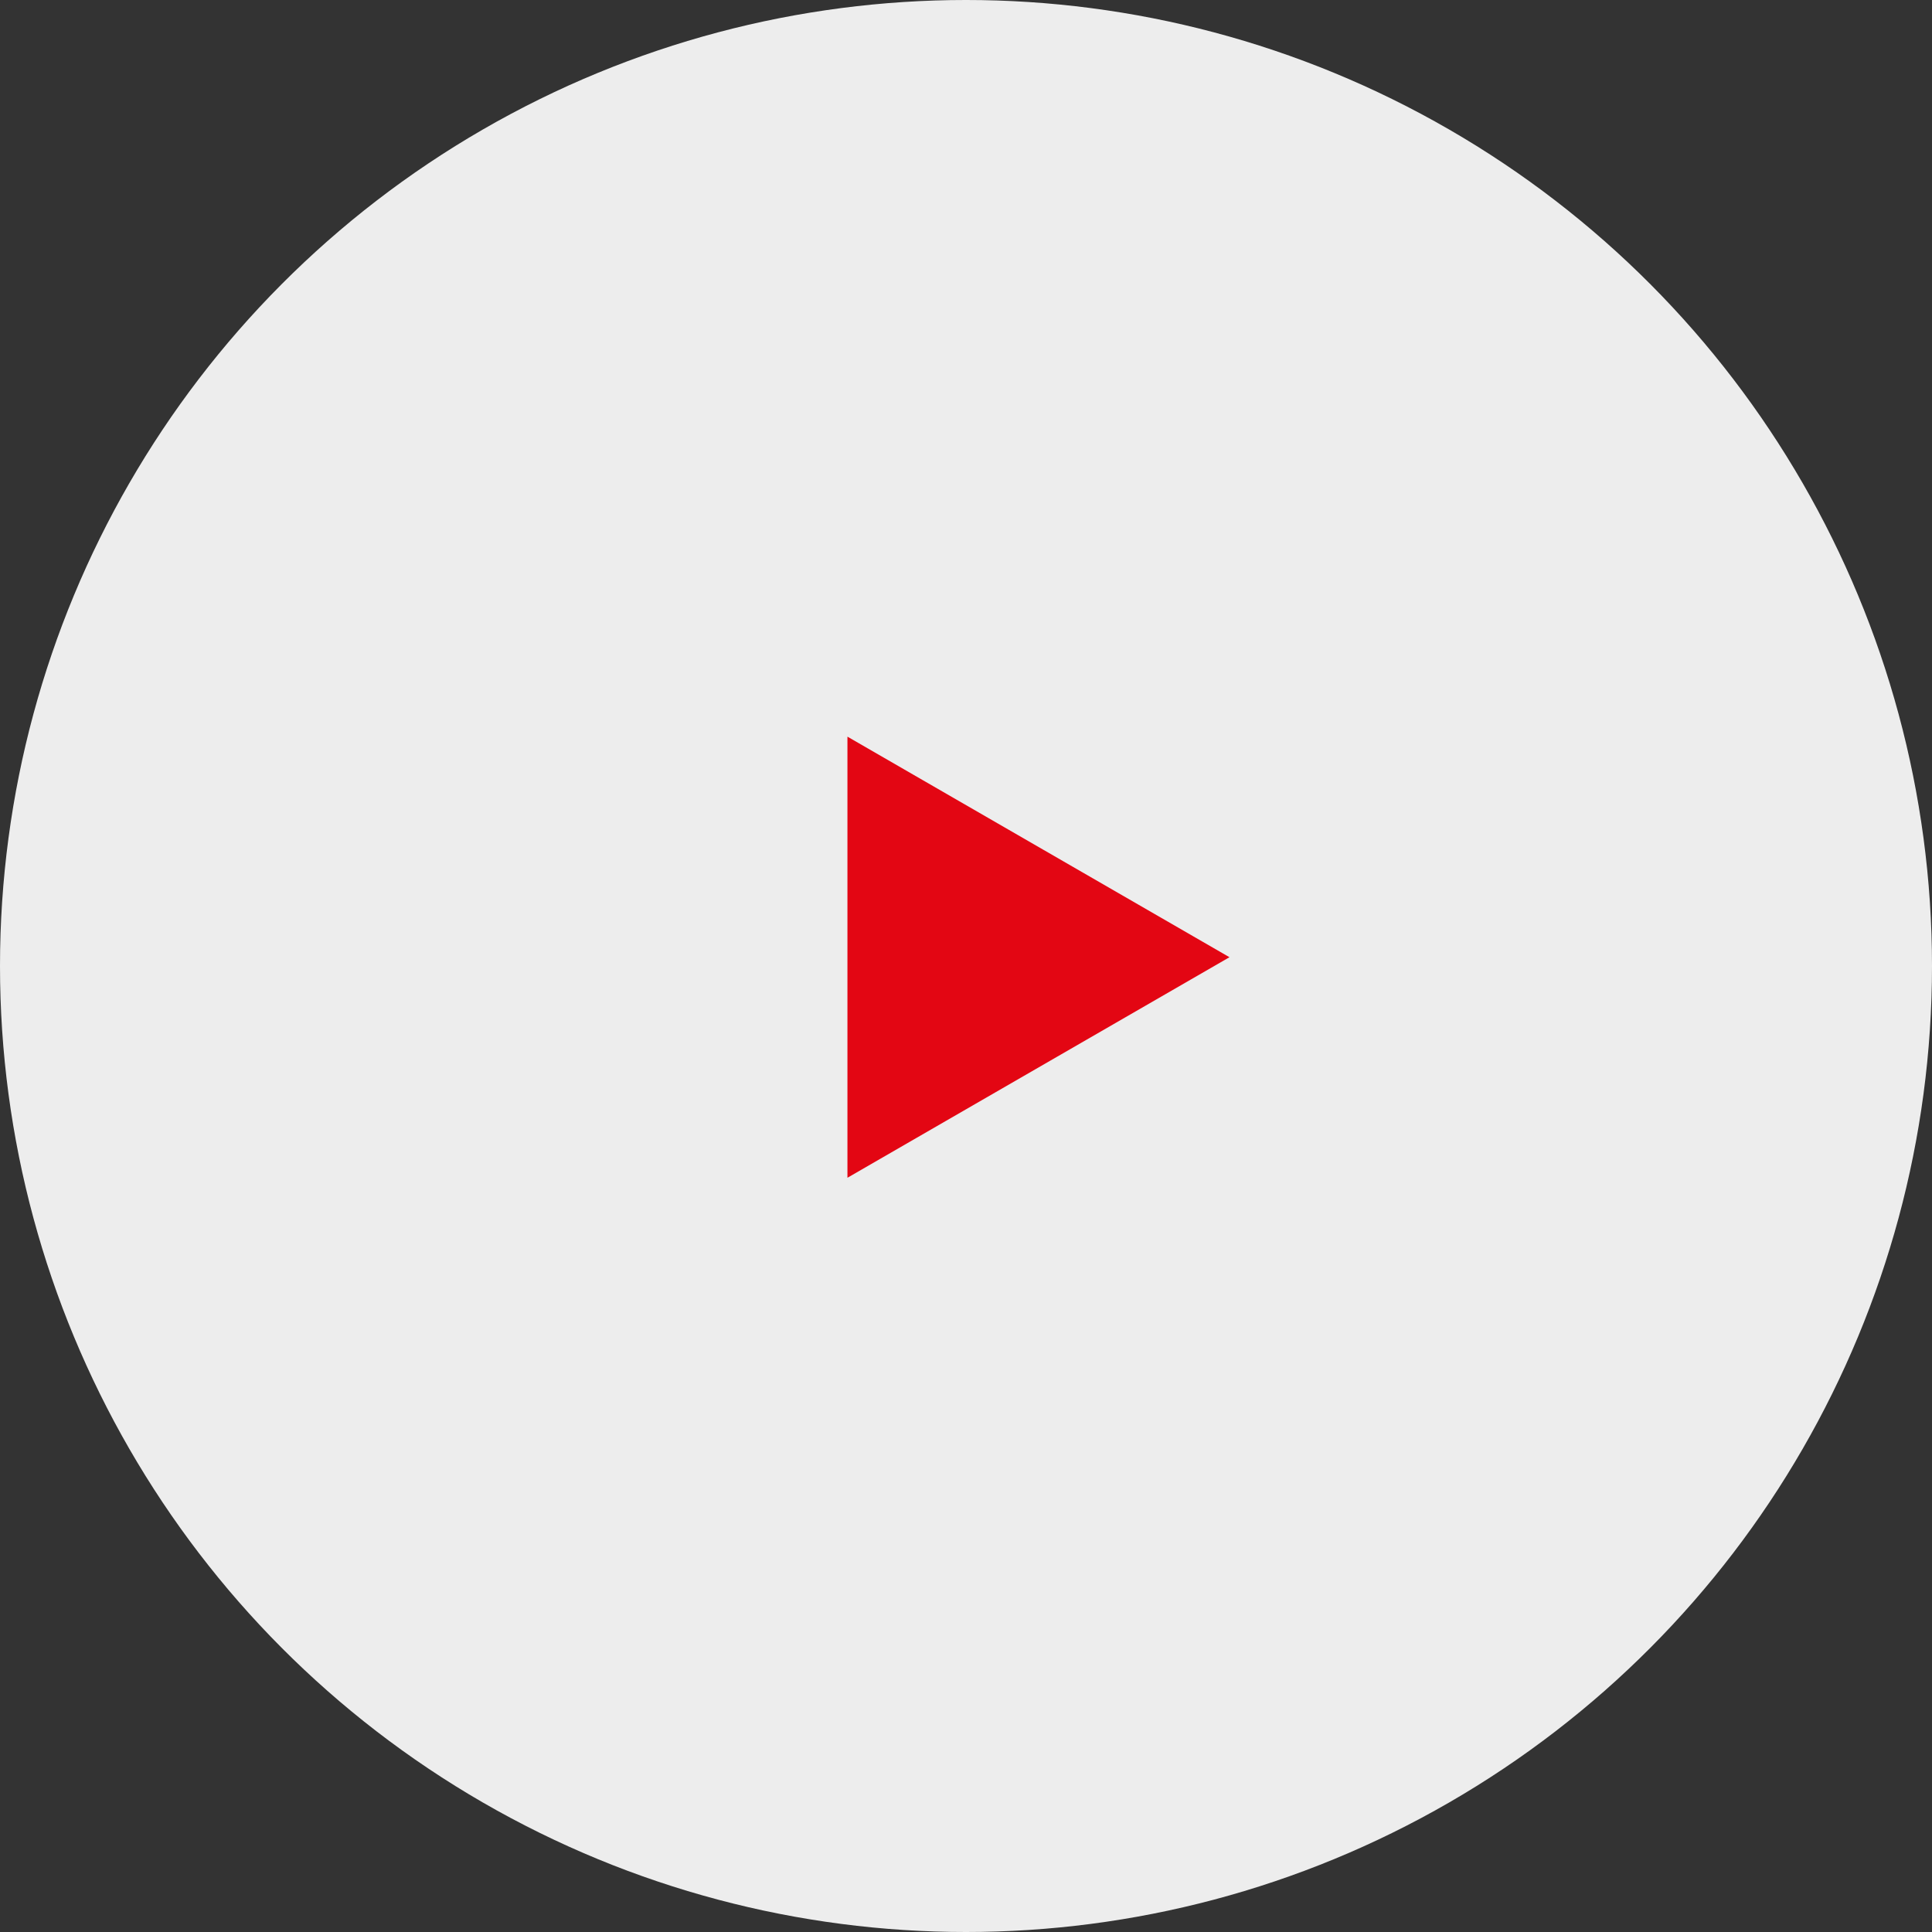
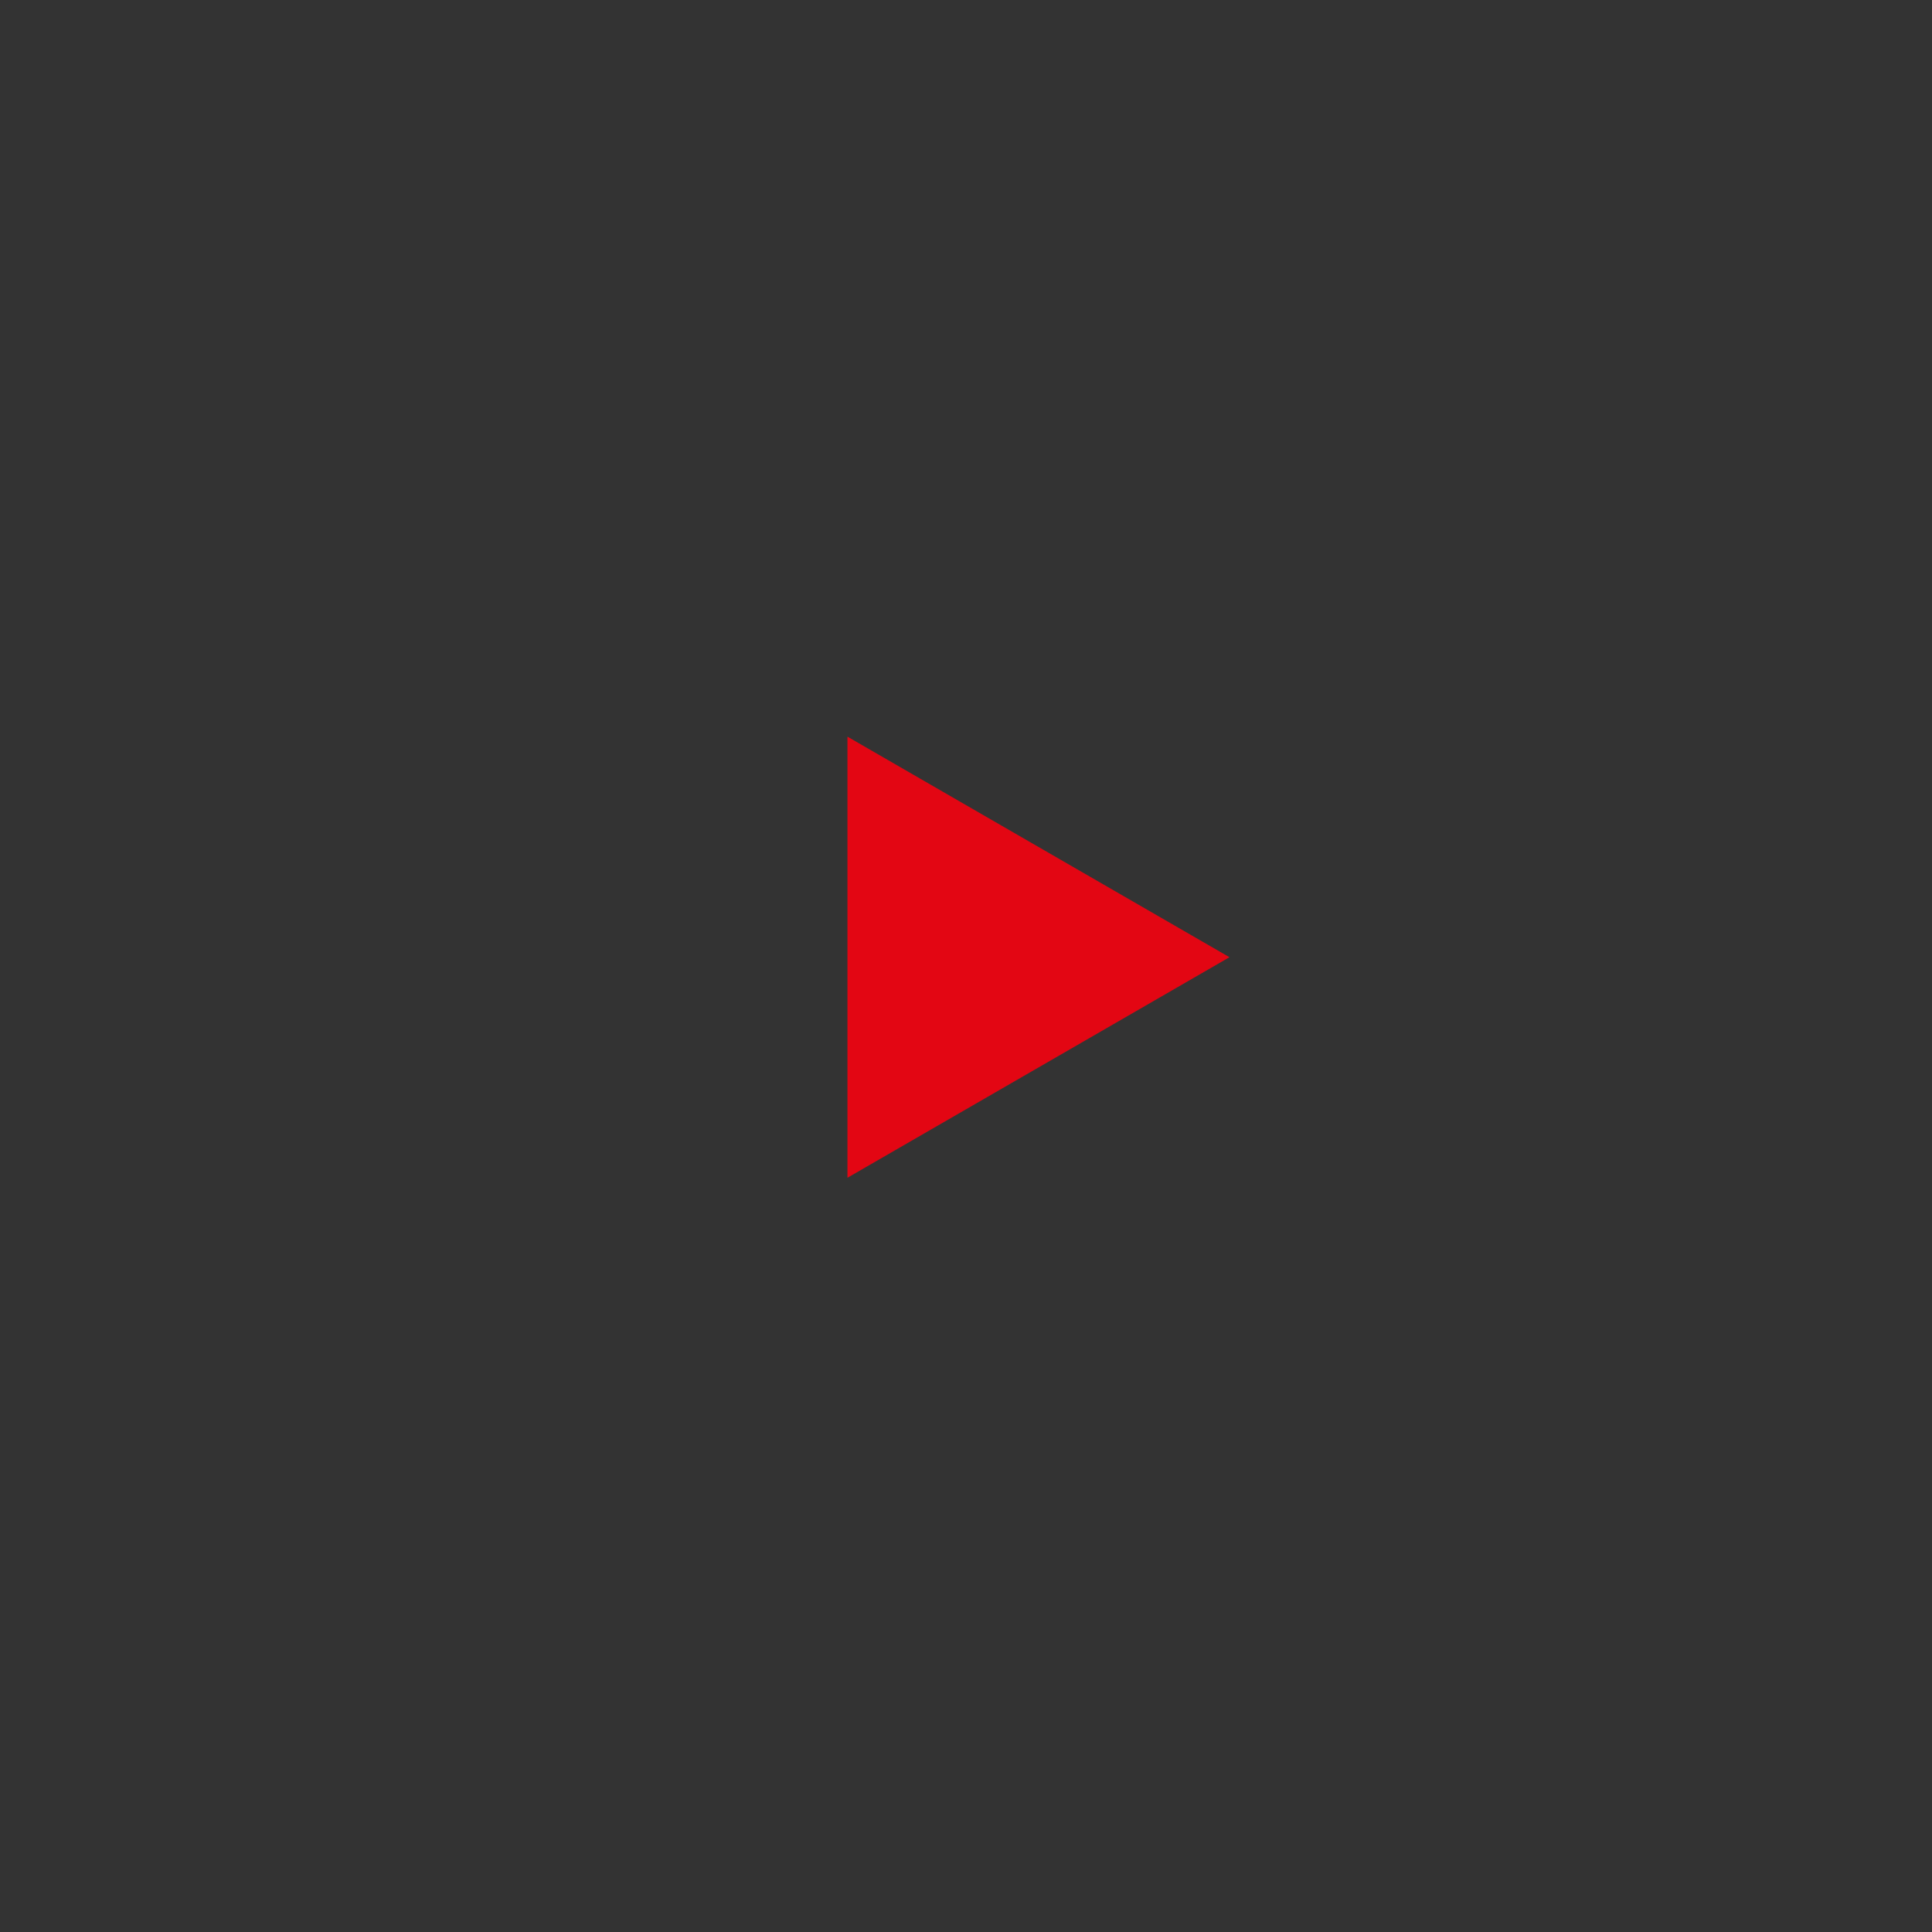
<svg xmlns="http://www.w3.org/2000/svg" width="99" height="99" viewBox="0 0 99 99" fill="none">
  <rect x="0" y="0" width="99" height="99" fill="#333333" stroke="none" />
-   <circle cx="49.5" cy="49.5" r="49.5" fill="#EDEDED" />
  <path d="M63.001 49.05L43.425 60.351L43.425 37.748L63.001 49.05Z" fill="#E30613" />
</svg>